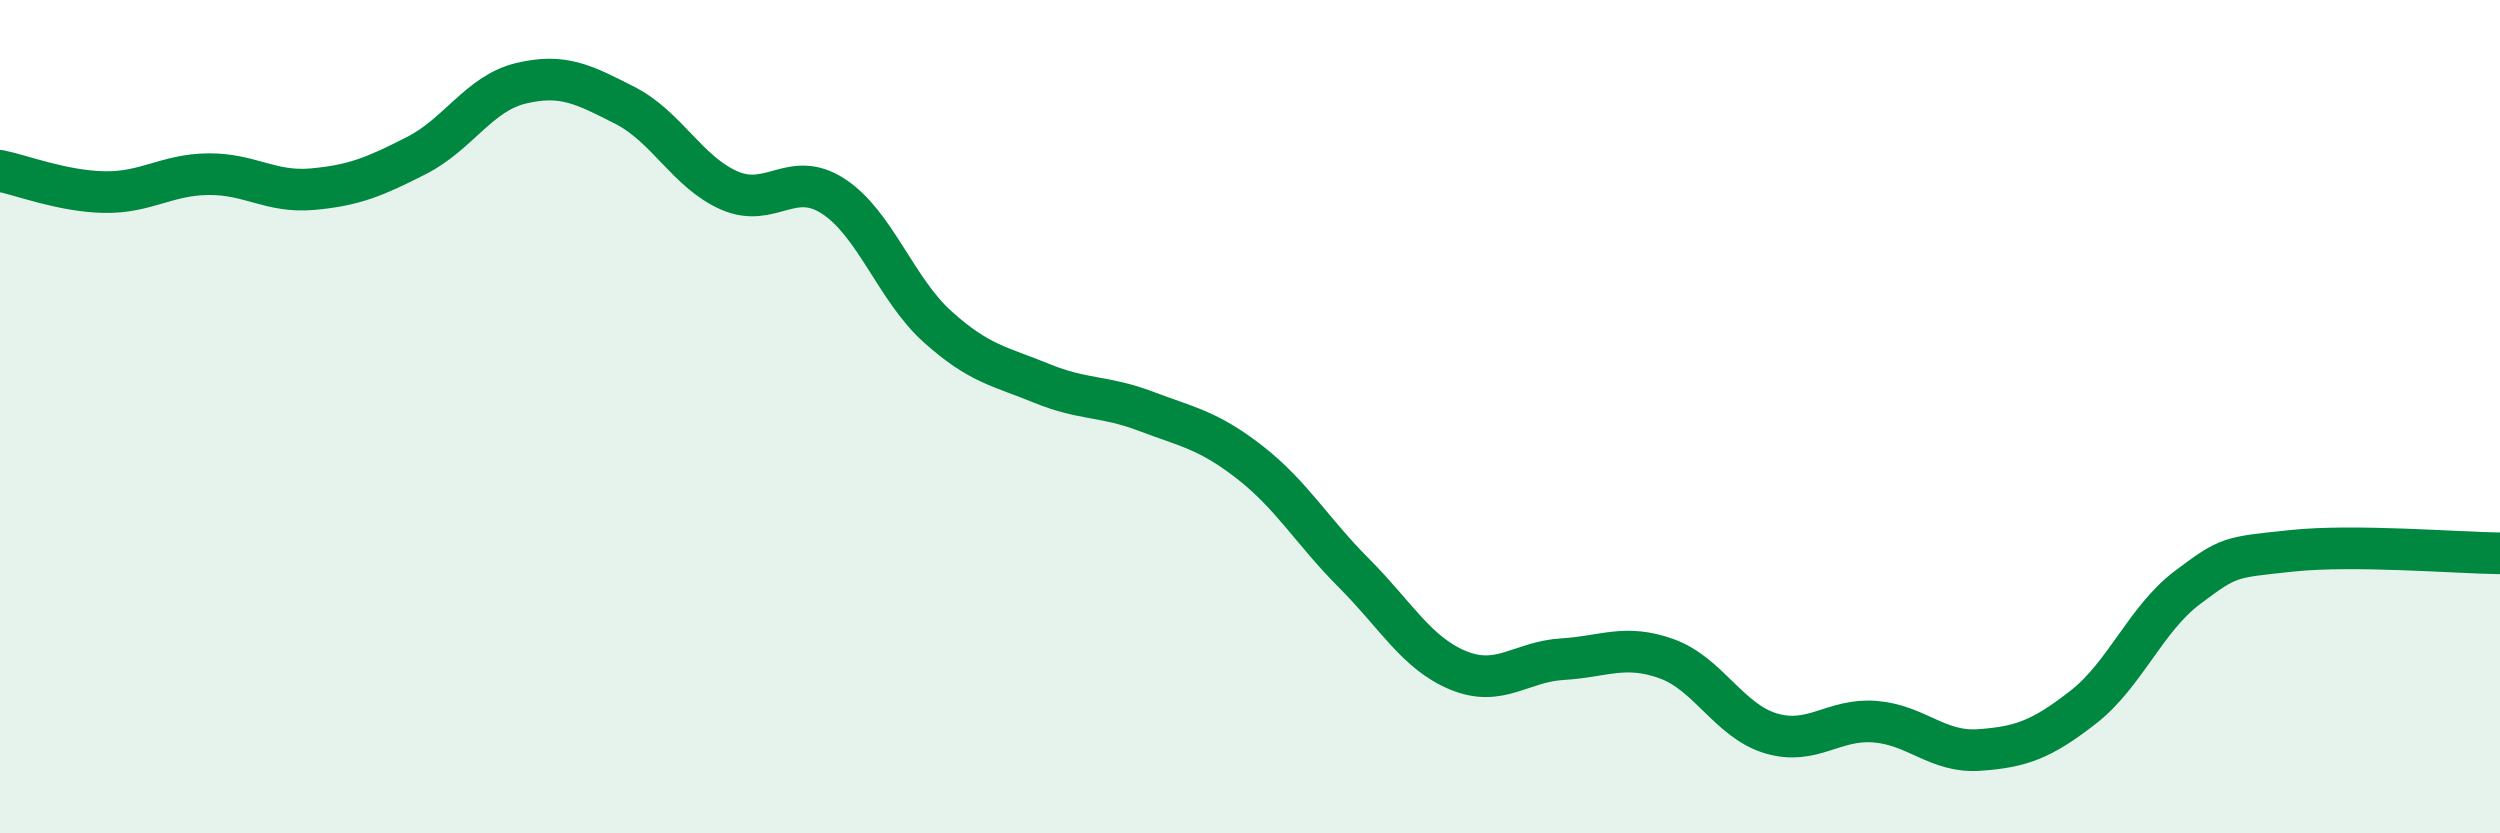
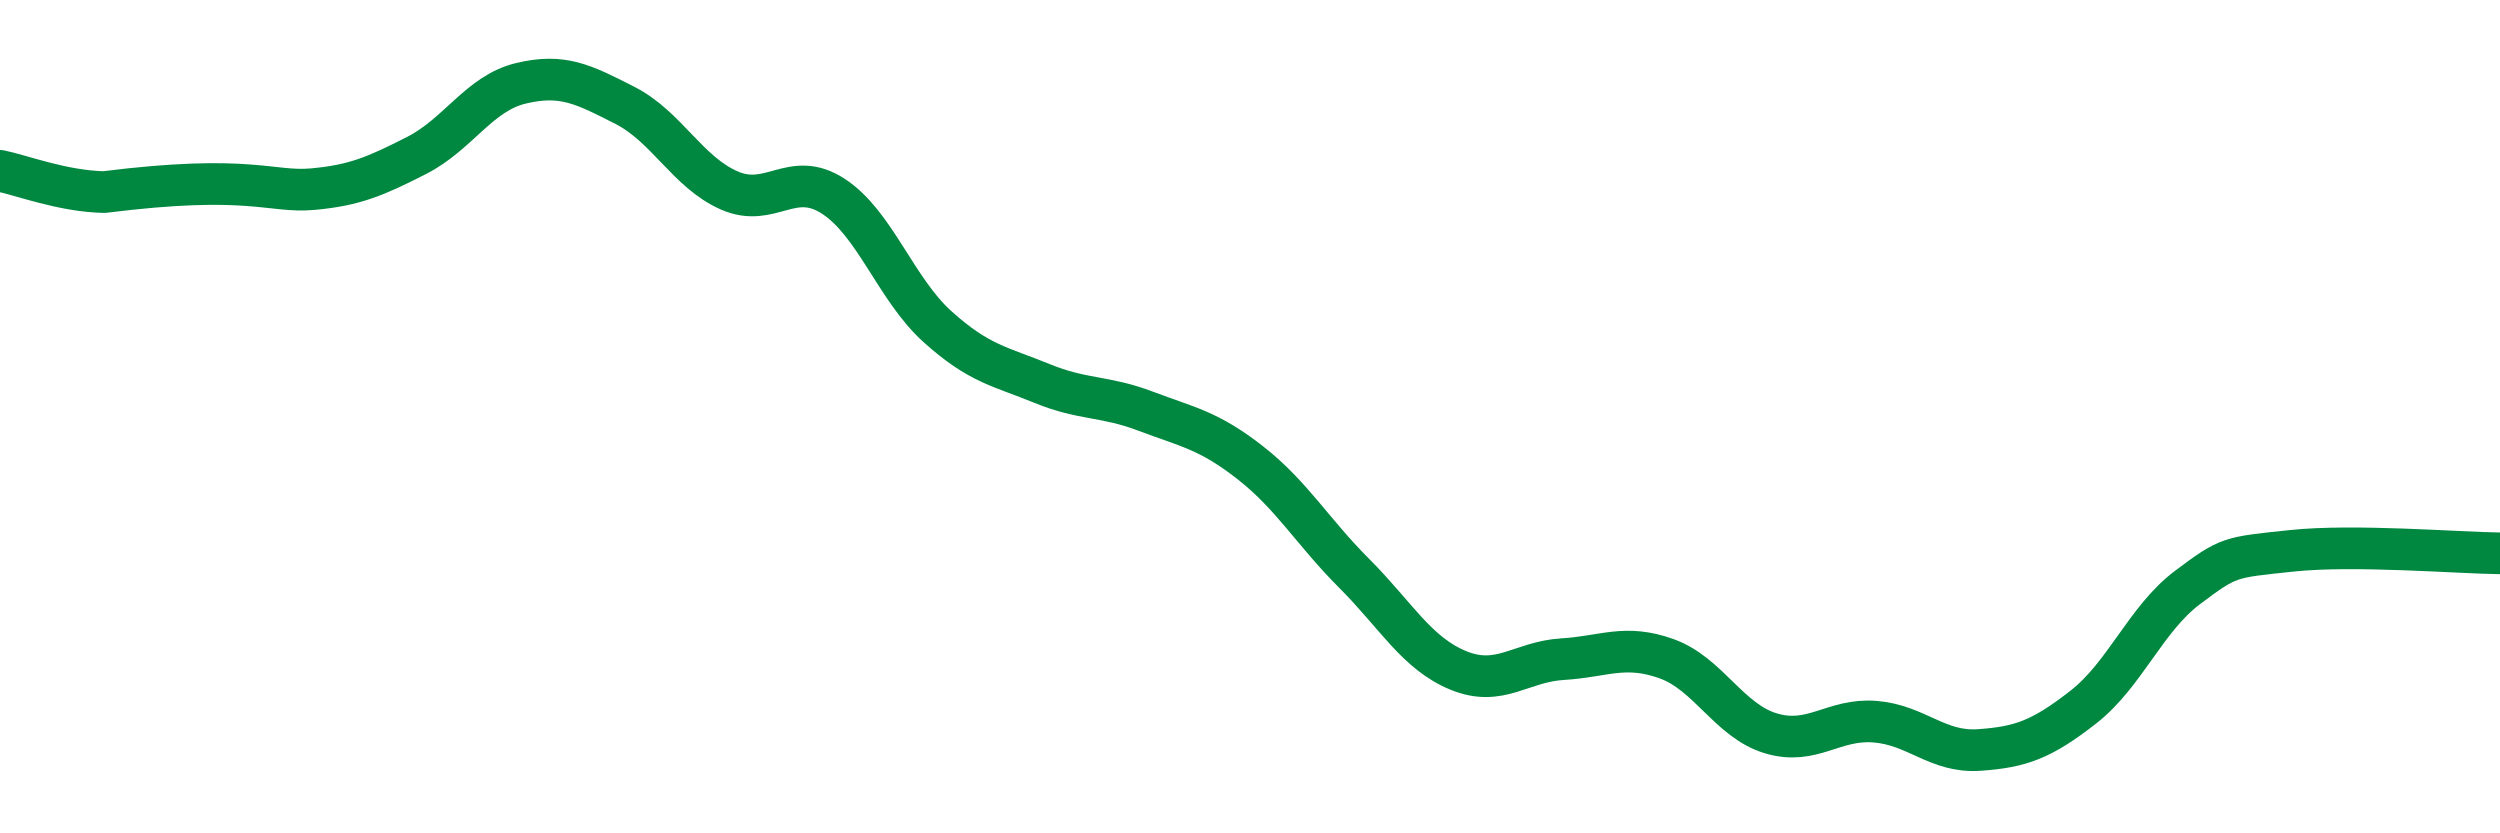
<svg xmlns="http://www.w3.org/2000/svg" width="60" height="20" viewBox="0 0 60 20">
-   <path d="M 0,4.1 C 0.5,4.2 1.5,4.59 2.5,4.61 C 3.5,4.63 4,4.19 5,4.18 C 6,4.17 6.5,4.63 7.5,4.54 C 8.5,4.45 9,4.24 10,3.73 C 11,3.22 11.5,2.24 12.5,2 C 13.5,1.76 14,2.02 15,2.53 C 16,3.04 16.5,4.13 17.5,4.57 C 18.5,5.01 19,4.06 20,4.71 C 21,5.36 21.5,6.94 22.5,7.84 C 23.5,8.74 24,8.79 25,9.2 C 26,9.61 26.5,9.49 27.5,9.87 C 28.5,10.25 29,10.32 30,11.1 C 31,11.88 31.5,12.76 32.5,13.76 C 33.5,14.76 34,15.68 35,16.09 C 36,16.5 36.5,15.88 37.5,15.82 C 38.5,15.76 39,15.45 40,15.81 C 41,16.17 41.5,17.3 42.5,17.6 C 43.5,17.9 44,17.24 45,17.32 C 46,17.4 46.5,18.07 47.5,18 C 48.5,17.93 49,17.75 50,16.97 C 51,16.19 51.5,14.85 52.5,14.1 C 53.5,13.35 53.5,13.38 55,13.22 C 56.5,13.06 59,13.27 60,13.28L60 20L0 20Z" fill="#008740" opacity="0.1" stroke-linecap="round" stroke-linejoin="round" />
-   <path d="M 0,4.1 C 0.5,4.2 1.5,4.59 2.5,4.61 C 3.5,4.63 4,4.19 5,4.18 C 6,4.17 6.5,4.63 7.5,4.54 C 8.5,4.45 9,4.24 10,3.73 C 11,3.22 11.5,2.24 12.5,2 C 13.5,1.76 14,2.02 15,2.53 C 16,3.04 16.5,4.13 17.5,4.57 C 18.5,5.01 19,4.06 20,4.71 C 21,5.36 21.5,6.94 22.5,7.84 C 23.5,8.74 24,8.79 25,9.2 C 26,9.61 26.5,9.49 27.5,9.87 C 28.5,10.25 29,10.32 30,11.1 C 31,11.88 31.5,12.76 32.5,13.76 C 33.5,14.76 34,15.68 35,16.09 C 36,16.5 36.5,15.88 37.5,15.82 C 38.5,15.76 39,15.45 40,15.81 C 41,16.17 41.5,17.3 42.5,17.6 C 43.5,17.9 44,17.24 45,17.32 C 46,17.4 46.5,18.07 47.5,18 C 48.5,17.93 49,17.75 50,16.97 C 51,16.19 51.5,14.85 52.5,14.1 C 53.5,13.35 53.5,13.38 55,13.22 C 56.5,13.06 59,13.27 60,13.28" stroke="#008740" stroke-width="1" fill="none" stroke-linecap="round" stroke-linejoin="round" />
+   <path d="M 0,4.1 C 0.5,4.2 1.5,4.59 2.5,4.61 C 6,4.17 6.5,4.63 7.5,4.54 C 8.5,4.45 9,4.24 10,3.73 C 11,3.22 11.5,2.24 12.5,2 C 13.5,1.76 14,2.02 15,2.53 C 16,3.04 16.5,4.13 17.5,4.57 C 18.5,5.01 19,4.06 20,4.71 C 21,5.36 21.5,6.94 22.5,7.84 C 23.5,8.74 24,8.79 25,9.2 C 26,9.61 26.5,9.49 27.5,9.87 C 28.5,10.25 29,10.32 30,11.1 C 31,11.88 31.5,12.76 32.5,13.76 C 33.5,14.76 34,15.68 35,16.09 C 36,16.5 36.5,15.88 37.5,15.82 C 38.5,15.76 39,15.45 40,15.81 C 41,16.17 41.5,17.3 42.5,17.6 C 43.5,17.9 44,17.24 45,17.32 C 46,17.4 46.5,18.07 47.5,18 C 48.5,17.93 49,17.75 50,16.97 C 51,16.19 51.5,14.85 52.5,14.1 C 53.5,13.35 53.5,13.38 55,13.22 C 56.5,13.06 59,13.27 60,13.28" stroke="#008740" stroke-width="1" fill="none" stroke-linecap="round" stroke-linejoin="round" />
</svg>